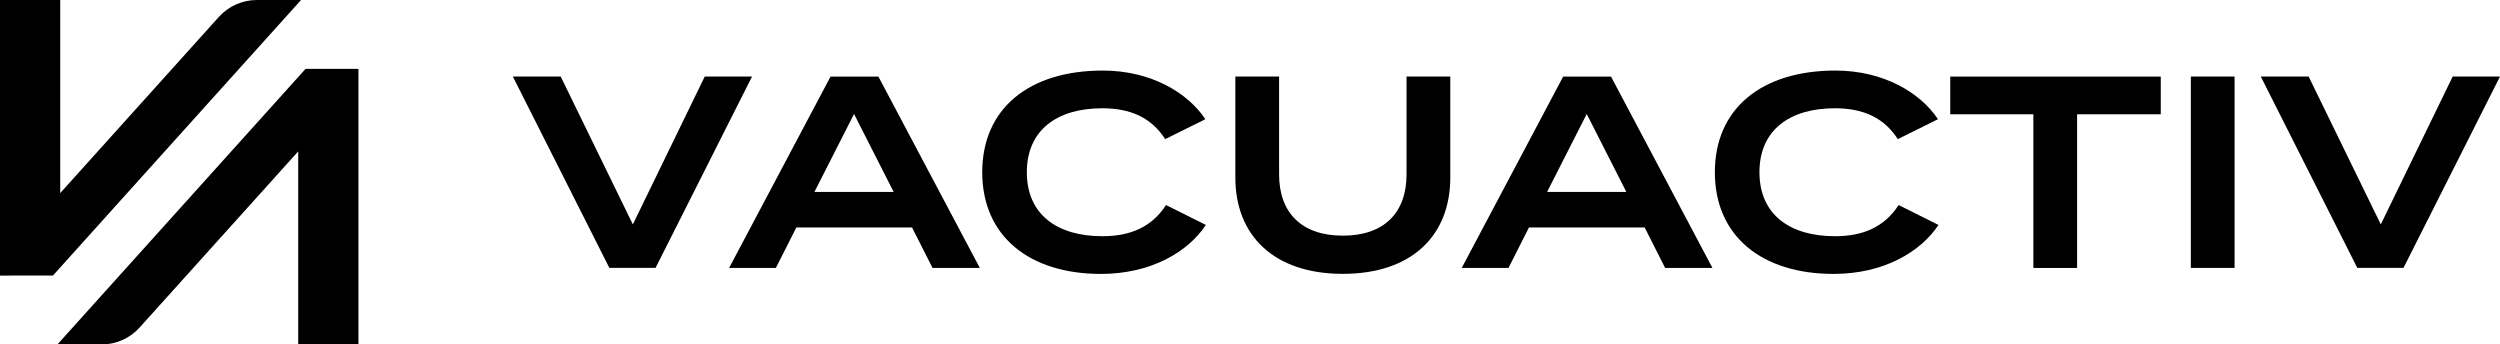
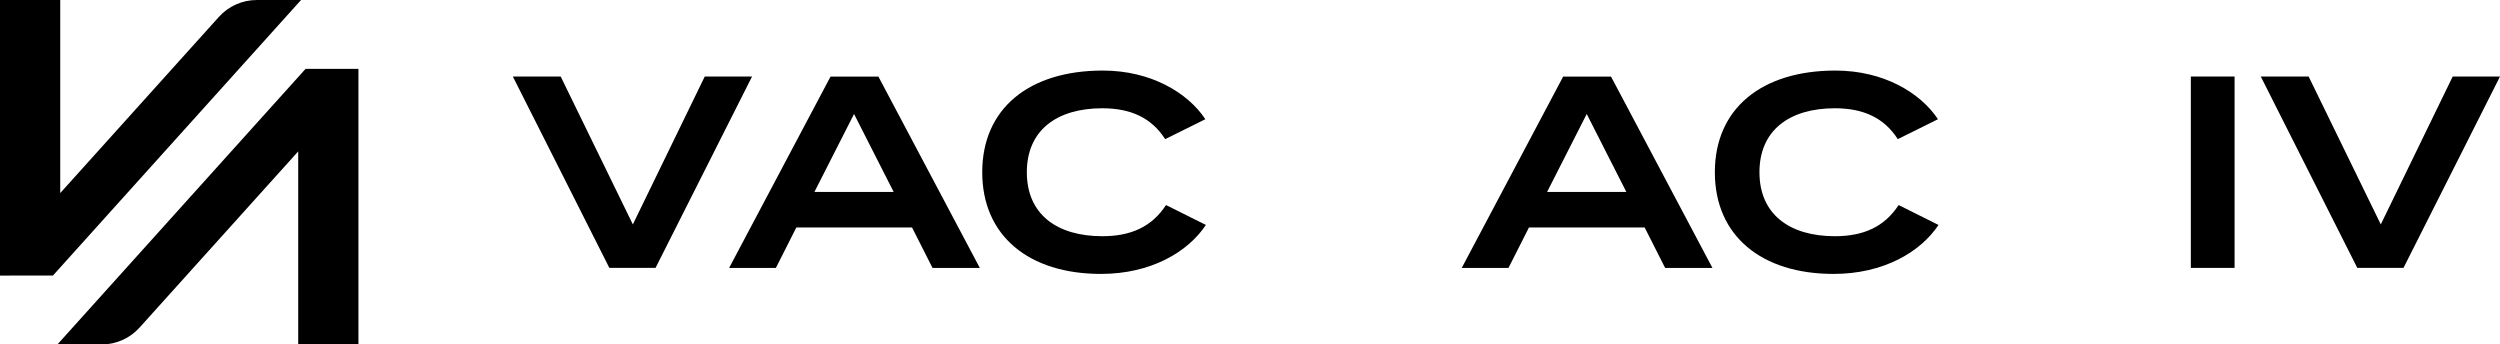
<svg xmlns="http://www.w3.org/2000/svg" id="Layer_2" data-name="Layer 2" viewBox="0 0 406.42 56">
  <g id="Layer_1-2" data-name="Layer 1">
    <g>
      <path d="M8.61,44.79h0S0,44.8,0,44.8h0s0-2.53,0-2.53V0s9.79,0,9.79,0v31.39S35.57,2.76,35.57,2.76C37.15,1,39.4,0,41.76,0h7.18S8.61,44.79,8.61,44.79ZM58.27,11.2h0s-8.6,0-8.6,0L9.33,56h7.18c2.36,0,4.61-1,6.18-2.75l25.79-28.64h0s0,31.39,0,31.39h9.79s0-44.8,0-44.8h0Z" />
      <g>
        <path d="M91.15,12.44l11.73,24.04,11.69-24.04h7.69l-15.69,31.11h-7.51l-15.69-31.11h7.78Z" />
        <path d="M148.26,36.98h-18.8l-3.33,6.58h-7.6l16.49-31.11h7.78l16.49,31.11h-7.69l-3.33-6.58ZM145.28,31.2l-6.44-12.67-6.44,12.67h12.89Z" />
        <path d="M189.55,33.33l6.49,3.24c-2.93,4.4-8.93,7.96-17.07,7.96-11.69,0-19.29-6.18-19.29-16.53s7.6-16.53,19.6-16.53c7.82,0,13.82,3.6,16.67,7.91l-6.53,3.24c-2.22-3.47-5.6-5.02-10.22-5.02-7.38,0-12.27,3.56-12.27,10.4s4.89,10.4,12.27,10.4c4.62,0,8.04-1.51,10.36-5.07Z" />
-         <path d="M235.77,12.44v16.44c0,9.33-6.18,15.64-17.47,15.64s-17.47-6.31-17.47-15.64V12.44h7.11v15.91c0,6.22,3.64,9.96,10.36,9.96s10.36-3.73,10.36-9.96v-15.91h7.11Z" />
        <path d="M267.36,36.98h-18.8l-3.33,6.58h-7.6l16.49-31.11h7.78l16.49,31.11h-7.69l-3.33-6.58ZM264.39,31.2l-6.44-12.67-6.44,12.67h12.89Z" />
        <path d="M308.65,33.33l6.49,3.24c-2.93,4.4-8.93,7.96-17.07,7.96-11.69,0-19.29-6.18-19.29-16.53s7.6-16.53,19.6-16.53c7.82,0,13.82,3.6,16.67,7.91l-6.53,3.24c-2.22-3.47-5.6-5.02-10.22-5.02-7.38,0-12.27,3.56-12.27,10.4s4.89,10.4,12.27,10.4c4.62,0,8.04-1.51,10.36-5.07Z" />
-         <path d="M351.27,18.58h-13.6v24.98h-7.11v-24.98h-13.51v-6.13h34.22v6.13Z" />
        <path d="M356.16,43.56V12.44h7.11v31.11h-7.11Z" />
        <path d="M375.31,12.44l11.73,24.04,11.69-24.04h7.69l-15.69,31.11h-7.51l-15.69-31.11h7.78Z" />
      </g>
    </g>
  </g>
</svg>